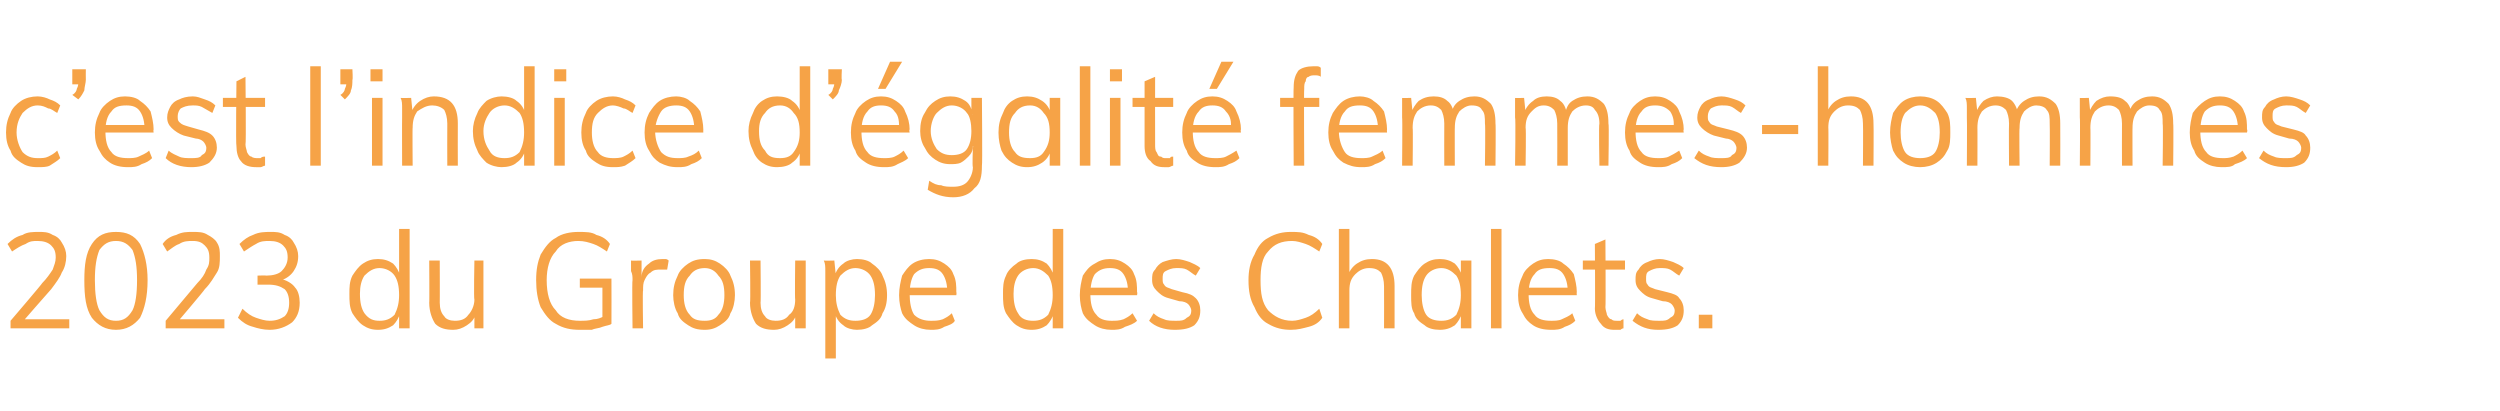
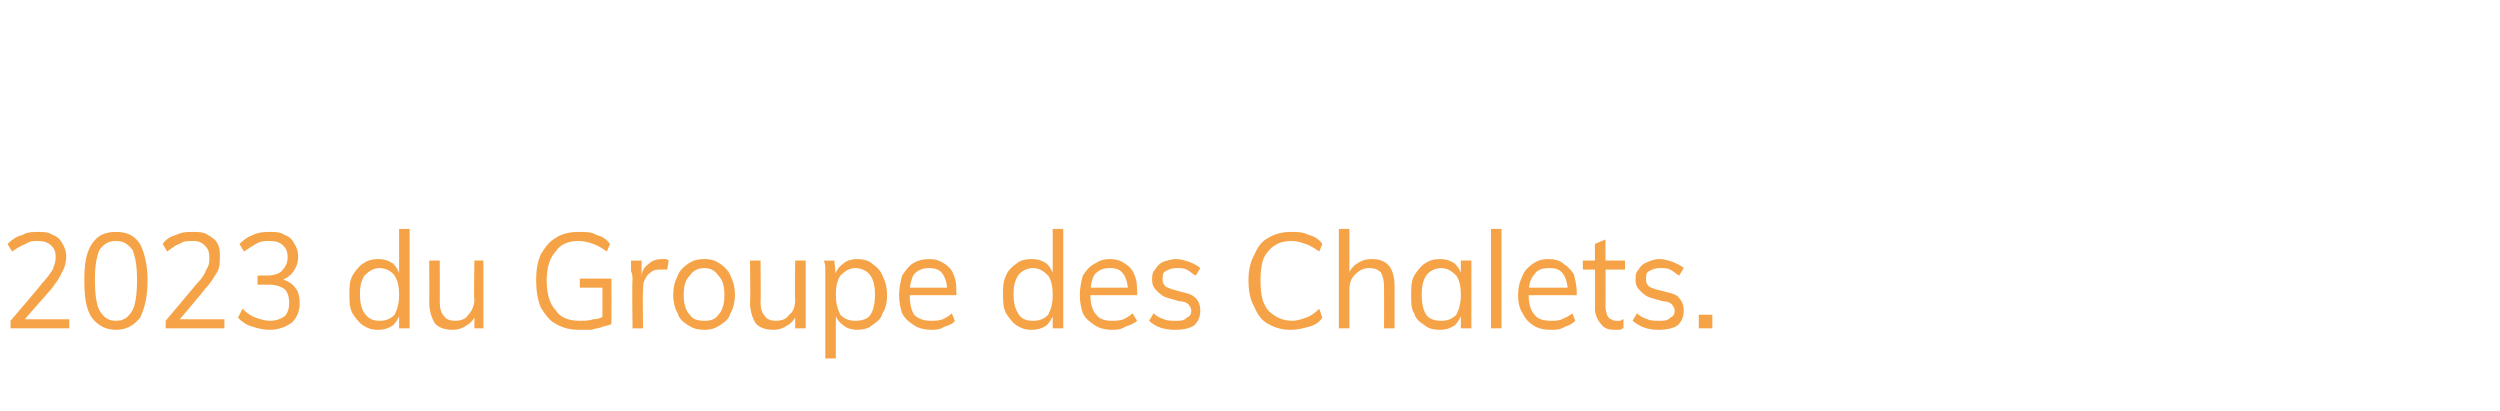
<svg xmlns="http://www.w3.org/2000/svg" version="1.1" width="166px" height="27.3px" viewBox="0 -2 166 27.3" style="top:-2px">
  <desc>c’est l’indice d’ galit femmes-hommes 2023 du Groupe des Chalets.</desc>
  <defs />
  <g id="Polygon87748">
    <path d="M 0.7 19.8 L 0.7 19.3 C 0.7 19.3 2.84 16.8 2.8 16.8 C 3.1 16.5 3.3 16.2 3.5 15.9 C 3.6 15.6 3.7 15.4 3.7 15.1 C 3.7 14.7 3.6 14.5 3.4 14.3 C 3.2 14.1 2.9 14 2.5 14 C 2.2 14 2 14 1.7 14.2 C 1.4 14.3 1.1 14.5 0.8 14.7 C 0.8 14.7 0.5 14.2 0.5 14.2 C 0.8 13.9 1.1 13.7 1.5 13.6 C 1.8 13.4 2.2 13.4 2.6 13.4 C 2.9 13.4 3.2 13.4 3.5 13.6 C 3.8 13.7 4 13.9 4.1 14.1 C 4.3 14.4 4.4 14.7 4.4 15 C 4.4 15.4 4.3 15.8 4.1 16.1 C 4 16.4 3.7 16.8 3.4 17.2 C 3.35 17.24 1.3 19.6 1.3 19.6 L 1.2 19.2 L 4.6 19.2 L 4.6 19.8 L 0.7 19.8 Z M 7.7 19.9 C 7 19.9 6.5 19.6 6.1 19.1 C 5.7 18.5 5.6 17.7 5.6 16.6 C 5.6 15.6 5.7 14.8 6.1 14.2 C 6.5 13.6 7 13.4 7.7 13.4 C 8.4 13.4 8.9 13.6 9.3 14.2 C 9.6 14.8 9.8 15.6 9.8 16.6 C 9.8 17.7 9.6 18.5 9.3 19.1 C 8.9 19.6 8.4 19.9 7.7 19.9 Z M 7.7 19.3 C 8.2 19.3 8.5 19.1 8.8 18.6 C 9 18.2 9.1 17.5 9.1 16.6 C 9.1 15.7 9 15.1 8.8 14.6 C 8.5 14.2 8.2 14 7.7 14 C 7.2 14 6.9 14.2 6.6 14.6 C 6.4 15.1 6.3 15.7 6.3 16.6 C 6.3 17.5 6.4 18.2 6.6 18.6 C 6.9 19.1 7.2 19.3 7.7 19.3 Z M 11 19.8 L 11 19.3 C 11 19.3 13.1 16.8 13.1 16.8 C 13.4 16.5 13.6 16.2 13.7 15.9 C 13.9 15.6 13.9 15.4 13.9 15.1 C 13.9 14.7 13.8 14.5 13.6 14.3 C 13.4 14.1 13.2 14 12.8 14 C 12.5 14 12.2 14 11.9 14.2 C 11.6 14.3 11.4 14.5 11.1 14.7 C 11.1 14.7 10.8 14.2 10.8 14.2 C 11 13.9 11.3 13.7 11.7 13.6 C 12.1 13.4 12.4 13.4 12.8 13.4 C 13.2 13.4 13.5 13.4 13.8 13.6 C 14 13.7 14.3 13.9 14.4 14.1 C 14.6 14.4 14.6 14.7 14.6 15 C 14.6 15.4 14.6 15.8 14.4 16.1 C 14.2 16.4 14 16.8 13.6 17.2 C 13.61 17.24 11.6 19.6 11.6 19.6 L 11.5 19.2 L 14.9 19.2 L 14.9 19.8 L 11 19.8 Z M 17.9 19.9 C 17.5 19.9 17.1 19.8 16.8 19.7 C 16.4 19.6 16.1 19.4 15.8 19.1 C 15.8 19.1 16.1 18.5 16.1 18.5 C 16.4 18.8 16.7 19 17 19.1 C 17.3 19.2 17.6 19.3 17.9 19.3 C 18.3 19.3 18.6 19.2 18.9 19 C 19.1 18.8 19.2 18.5 19.2 18.1 C 19.2 17.7 19.1 17.4 18.9 17.2 C 18.6 17 18.3 16.9 17.8 16.9 C 17.8 16.9 17.1 16.9 17.1 16.9 L 17.1 16.3 C 17.1 16.3 17.66 16.28 17.7 16.3 C 18.1 16.3 18.5 16.2 18.7 16 C 18.9 15.8 19.1 15.5 19.1 15.1 C 19.1 14.7 19 14.5 18.8 14.3 C 18.6 14.1 18.3 14 17.9 14 C 17.6 14 17.3 14 17 14.2 C 16.8 14.3 16.5 14.5 16.2 14.7 C 16.2 14.7 15.9 14.2 15.9 14.2 C 16.2 13.9 16.5 13.7 16.8 13.6 C 17.2 13.4 17.6 13.4 18 13.4 C 18.3 13.4 18.6 13.4 18.9 13.6 C 19.2 13.7 19.4 13.9 19.5 14.1 C 19.7 14.4 19.8 14.7 19.8 15 C 19.8 15.4 19.7 15.7 19.5 16 C 19.3 16.3 19 16.5 18.7 16.6 C 18.7 16.6 18.6 16.5 18.6 16.5 C 19 16.6 19.4 16.8 19.6 17.1 C 19.8 17.3 19.9 17.7 19.9 18.1 C 19.9 18.7 19.7 19.1 19.4 19.4 C 19 19.7 18.5 19.9 17.9 19.9 Z M 27.2 19.8 L 26.5 19.8 L 26.5 18.6 C 26.5 18.6 26.62 18.73 26.6 18.7 C 26.5 19.1 26.3 19.4 26.1 19.6 C 25.8 19.8 25.5 19.9 25.1 19.9 C 24.7 19.9 24.4 19.8 24.1 19.6 C 23.8 19.4 23.6 19.1 23.4 18.8 C 23.2 18.4 23.2 18 23.2 17.5 C 23.2 17.1 23.2 16.7 23.4 16.3 C 23.6 16 23.8 15.7 24.1 15.5 C 24.4 15.3 24.7 15.2 25.1 15.2 C 25.5 15.2 25.8 15.3 26.1 15.5 C 26.3 15.7 26.5 16 26.6 16.4 C 26.62 16.39 26.5 16.5 26.5 16.5 L 26.5 13.2 L 27.2 13.2 L 27.2 19.8 Z M 25.2 19.3 C 25.6 19.3 25.9 19.2 26.2 18.9 C 26.4 18.5 26.5 18.1 26.5 17.6 C 26.5 17 26.4 16.6 26.2 16.3 C 26 16 25.6 15.8 25.2 15.8 C 24.8 15.8 24.5 16 24.2 16.3 C 24 16.6 23.9 17 23.9 17.5 C 23.9 18.1 24 18.5 24.2 18.8 C 24.5 19.2 24.8 19.3 25.2 19.3 Z M 30.1 19.9 C 29.6 19.9 29.2 19.8 28.9 19.5 C 28.7 19.2 28.5 18.7 28.5 18.1 C 28.52 18.13 28.5 15.3 28.5 15.3 L 29.2 15.3 C 29.2 15.3 29.21 18.11 29.2 18.1 C 29.2 18.5 29.3 18.8 29.5 19 C 29.6 19.2 29.9 19.3 30.2 19.3 C 30.6 19.3 30.9 19.2 31.1 18.9 C 31.3 18.7 31.5 18.3 31.5 17.9 C 31.45 17.87 31.5 15.3 31.5 15.3 L 32.1 15.3 L 32.1 19.8 L 31.5 19.8 L 31.5 18.9 C 31.5 18.9 31.57 18.81 31.6 18.8 C 31.5 19.2 31.3 19.4 31 19.6 C 30.7 19.8 30.4 19.9 30.1 19.9 Z M 38.5 19.9 C 37.9 19.9 37.4 19.8 36.9 19.5 C 36.5 19.3 36.2 18.9 35.9 18.4 C 35.7 17.9 35.6 17.3 35.6 16.6 C 35.6 15.9 35.7 15.4 35.9 14.9 C 36.2 14.4 36.5 14 36.9 13.8 C 37.3 13.5 37.9 13.4 38.4 13.4 C 38.9 13.4 39.3 13.4 39.6 13.6 C 40 13.7 40.3 13.9 40.5 14.2 C 40.5 14.2 40.3 14.7 40.3 14.7 C 40 14.5 39.7 14.3 39.4 14.2 C 39.1 14.1 38.8 14 38.4 14 C 37.8 14 37.2 14.2 36.9 14.7 C 36.5 15.1 36.3 15.8 36.3 16.6 C 36.3 17.5 36.5 18.2 36.9 18.6 C 37.2 19.1 37.8 19.3 38.5 19.3 C 38.8 19.3 39.1 19.3 39.4 19.2 C 39.7 19.2 39.9 19.1 40.1 19 C 40.14 18.98 40 19.4 40 19.4 L 40 17.1 L 38.5 17.1 L 38.5 16.5 L 40.6 16.5 C 40.6 16.5 40.61 19.48 40.6 19.5 C 40.5 19.6 40.3 19.6 40 19.7 C 39.8 19.8 39.5 19.8 39.3 19.9 C 39 19.9 38.8 19.9 38.5 19.9 Z M 42 19.8 C 42 19.8 41.96 16.59 42 16.6 C 42 16.4 42 16.2 41.9 16 C 41.9 15.7 41.9 15.5 41.9 15.3 C 41.89 15.32 42.6 15.3 42.6 15.3 L 42.6 16.4 C 42.6 16.4 42.55 16.41 42.6 16.4 C 42.6 16 42.8 15.7 43.1 15.5 C 43.3 15.3 43.6 15.2 44 15.2 C 44 15.2 44.1 15.2 44.2 15.2 C 44.2 15.2 44.3 15.2 44.4 15.3 C 44.4 15.3 44.3 15.9 44.3 15.9 C 44.2 15.9 44.1 15.9 43.9 15.9 C 43.6 15.9 43.4 15.9 43.2 16.1 C 43 16.2 42.9 16.4 42.8 16.6 C 42.7 16.8 42.7 17 42.7 17.3 C 42.66 17.26 42.7 19.8 42.7 19.8 L 42 19.8 Z M 46.8 19.9 C 46.3 19.9 46 19.8 45.7 19.6 C 45.4 19.4 45.1 19.2 45 18.8 C 44.8 18.5 44.7 18 44.7 17.6 C 44.7 17.1 44.8 16.7 45 16.3 C 45.1 16 45.4 15.7 45.7 15.5 C 46 15.3 46.3 15.2 46.8 15.2 C 47.2 15.2 47.5 15.3 47.8 15.5 C 48.1 15.7 48.4 16 48.5 16.3 C 48.7 16.7 48.8 17.1 48.8 17.6 C 48.8 18 48.7 18.5 48.5 18.8 C 48.4 19.2 48.1 19.4 47.8 19.6 C 47.5 19.8 47.2 19.9 46.8 19.9 Z M 46.8 19.3 C 47.2 19.3 47.5 19.2 47.7 18.9 C 48 18.6 48.1 18.1 48.1 17.6 C 48.1 17 48 16.6 47.7 16.3 C 47.5 16 47.2 15.8 46.8 15.8 C 46.3 15.8 46 16 45.8 16.3 C 45.5 16.6 45.4 17 45.4 17.6 C 45.4 18.1 45.5 18.6 45.8 18.9 C 46 19.2 46.3 19.3 46.8 19.3 Z M 51.4 19.9 C 50.9 19.9 50.5 19.8 50.2 19.5 C 50 19.2 49.8 18.7 49.8 18.1 C 49.84 18.13 49.8 15.3 49.8 15.3 L 50.5 15.3 C 50.5 15.3 50.53 18.11 50.5 18.1 C 50.5 18.5 50.6 18.8 50.8 19 C 50.9 19.2 51.2 19.3 51.5 19.3 C 51.9 19.3 52.2 19.2 52.4 18.9 C 52.7 18.7 52.8 18.3 52.8 17.9 C 52.77 17.87 52.8 15.3 52.8 15.3 L 53.5 15.3 L 53.5 19.8 L 52.8 19.8 L 52.8 18.9 C 52.8 18.9 52.89 18.81 52.9 18.8 C 52.8 19.2 52.6 19.4 52.3 19.6 C 52 19.8 51.7 19.9 51.4 19.9 Z M 54.8 21.8 C 54.8 21.8 54.8 16.59 54.8 16.6 C 54.8 16.4 54.8 16.2 54.8 16 C 54.8 15.7 54.8 15.5 54.7 15.3 C 54.73 15.32 55.4 15.3 55.4 15.3 L 55.5 16.3 C 55.5 16.3 55.39 16.39 55.4 16.4 C 55.5 16 55.7 15.7 56 15.5 C 56.2 15.3 56.6 15.2 56.9 15.2 C 57.3 15.2 57.7 15.3 57.9 15.5 C 58.2 15.7 58.5 16 58.6 16.3 C 58.8 16.7 58.9 17.1 58.9 17.6 C 58.9 18.1 58.8 18.5 58.6 18.8 C 58.5 19.2 58.2 19.4 57.9 19.6 C 57.7 19.8 57.3 19.9 56.9 19.9 C 56.6 19.9 56.2 19.8 56 19.6 C 55.7 19.4 55.5 19.1 55.4 18.7 C 55.39 18.73 55.5 18.6 55.5 18.6 L 55.5 21.8 L 54.8 21.8 Z M 56.8 19.3 C 57.2 19.3 57.6 19.2 57.8 18.9 C 58 18.6 58.1 18.1 58.1 17.6 C 58.1 17 58 16.6 57.8 16.3 C 57.6 16 57.2 15.8 56.8 15.8 C 56.4 15.8 56.1 16 55.8 16.3 C 55.6 16.6 55.5 17 55.5 17.6 C 55.5 18.1 55.6 18.5 55.8 18.9 C 56.1 19.2 56.4 19.3 56.8 19.3 Z M 63.4 19.3 C 63.3 19.5 63 19.6 62.7 19.7 C 62.4 19.9 62.1 19.9 61.8 19.9 C 61.4 19.9 61 19.8 60.7 19.6 C 60.4 19.4 60.1 19.2 59.9 18.8 C 59.8 18.5 59.7 18.1 59.7 17.6 C 59.7 17.1 59.8 16.7 59.9 16.3 C 60.1 16 60.3 15.7 60.6 15.5 C 60.9 15.3 61.3 15.2 61.7 15.2 C 62.1 15.2 62.4 15.3 62.7 15.5 C 63 15.7 63.2 15.9 63.3 16.2 C 63.5 16.6 63.5 17 63.5 17.4 C 63.53 17.42 63.5 17.6 63.5 17.6 L 60.3 17.6 L 60.3 17.1 L 63.1 17.1 C 63.1 17.1 62.91 17.41 62.9 17.4 C 62.9 16.9 62.8 16.5 62.6 16.2 C 62.4 15.9 62.1 15.8 61.7 15.8 C 61.3 15.8 61 15.9 60.7 16.2 C 60.5 16.5 60.4 17 60.4 17.5 C 60.4 18.1 60.5 18.6 60.7 18.9 C 61 19.2 61.4 19.3 61.8 19.3 C 62.1 19.3 62.3 19.3 62.6 19.2 C 62.8 19.1 63 19 63.2 18.8 C 63.2 18.8 63.4 19.3 63.4 19.3 Z M 70.6 19.8 L 69.9 19.8 L 69.9 18.6 C 69.9 18.6 70.01 18.73 70 18.7 C 69.9 19.1 69.7 19.4 69.5 19.6 C 69.2 19.8 68.9 19.9 68.5 19.9 C 68.1 19.9 67.8 19.8 67.5 19.6 C 67.2 19.4 67 19.1 66.8 18.8 C 66.6 18.4 66.6 18 66.6 17.5 C 66.6 17.1 66.6 16.7 66.8 16.3 C 66.9 16 67.2 15.7 67.5 15.5 C 67.7 15.3 68.1 15.2 68.5 15.2 C 68.9 15.2 69.2 15.3 69.5 15.5 C 69.7 15.7 69.9 16 70 16.4 C 70.01 16.39 69.9 16.5 69.9 16.5 L 69.9 13.2 L 70.6 13.2 L 70.6 19.8 Z M 68.6 19.3 C 69 19.3 69.3 19.2 69.6 18.9 C 69.8 18.5 69.9 18.1 69.9 17.6 C 69.9 17 69.8 16.6 69.6 16.3 C 69.3 16 69 15.8 68.6 15.8 C 68.2 15.8 67.8 16 67.6 16.3 C 67.4 16.6 67.3 17 67.3 17.5 C 67.3 18.1 67.4 18.5 67.6 18.8 C 67.8 19.2 68.2 19.3 68.6 19.3 Z M 75.5 19.3 C 75.3 19.5 75 19.6 74.7 19.7 C 74.4 19.9 74.1 19.9 73.8 19.9 C 73.4 19.9 73 19.8 72.7 19.6 C 72.4 19.4 72.1 19.2 71.9 18.8 C 71.8 18.5 71.7 18.1 71.7 17.6 C 71.7 17.1 71.8 16.7 71.9 16.3 C 72.1 16 72.3 15.7 72.7 15.5 C 73 15.3 73.3 15.2 73.7 15.2 C 74.1 15.2 74.4 15.3 74.7 15.5 C 75 15.7 75.2 15.9 75.3 16.2 C 75.5 16.6 75.5 17 75.5 17.4 C 75.54 17.42 75.5 17.6 75.5 17.6 L 72.3 17.6 L 72.3 17.1 L 75.1 17.1 C 75.1 17.1 74.92 17.41 74.9 17.4 C 74.9 16.9 74.8 16.5 74.6 16.2 C 74.4 15.9 74.1 15.8 73.7 15.8 C 73.3 15.8 73 15.9 72.7 16.2 C 72.5 16.5 72.4 17 72.4 17.5 C 72.4 18.1 72.5 18.6 72.8 18.9 C 73 19.2 73.4 19.3 73.8 19.3 C 74.1 19.3 74.3 19.3 74.6 19.2 C 74.8 19.1 75 19 75.2 18.8 C 75.2 18.8 75.5 19.3 75.5 19.3 Z M 78 19.9 C 77.3 19.9 76.7 19.7 76.3 19.3 C 76.3 19.3 76.6 18.8 76.6 18.8 C 76.8 19 77 19.1 77.3 19.2 C 77.5 19.3 77.8 19.3 78.1 19.3 C 78.4 19.3 78.6 19.3 78.8 19.1 C 79 19 79.1 18.9 79.1 18.6 C 79.1 18.5 79 18.3 78.9 18.2 C 78.8 18.1 78.6 18 78.3 18 C 78.3 18 77.6 17.8 77.6 17.8 C 77.2 17.7 77 17.5 76.8 17.3 C 76.6 17.1 76.5 16.9 76.5 16.6 C 76.5 16.3 76.5 16.1 76.7 15.9 C 76.8 15.7 77 15.5 77.2 15.4 C 77.5 15.3 77.8 15.2 78.1 15.2 C 78.4 15.2 78.7 15.3 79 15.4 C 79.2 15.5 79.5 15.6 79.7 15.8 C 79.7 15.8 79.4 16.3 79.4 16.3 C 79.2 16.2 79 16 78.8 15.9 C 78.6 15.8 78.4 15.8 78.1 15.8 C 77.8 15.8 77.6 15.9 77.4 16 C 77.2 16.1 77.2 16.3 77.2 16.5 C 77.2 16.7 77.2 16.8 77.3 16.9 C 77.4 17.1 77.6 17.1 77.8 17.2 C 77.8 17.2 78.5 17.4 78.5 17.4 C 79 17.5 79.2 17.6 79.4 17.8 C 79.6 18 79.7 18.3 79.7 18.6 C 79.7 19 79.6 19.3 79.3 19.6 C 79 19.8 78.6 19.9 78 19.9 Z M 85.7 19.9 C 85.2 19.9 84.7 19.8 84.2 19.5 C 83.8 19.3 83.5 18.9 83.3 18.4 C 83 17.9 82.9 17.3 82.9 16.6 C 82.9 16 83 15.4 83.3 14.9 C 83.5 14.4 83.8 14 84.2 13.8 C 84.7 13.5 85.2 13.4 85.7 13.4 C 86.2 13.4 86.5 13.4 86.9 13.6 C 87.3 13.7 87.6 13.9 87.8 14.2 C 87.8 14.2 87.6 14.7 87.6 14.7 C 87.3 14.5 87 14.3 86.7 14.2 C 86.4 14.1 86.1 14 85.8 14 C 85.1 14 84.6 14.2 84.2 14.7 C 83.8 15.1 83.7 15.8 83.7 16.6 C 83.7 17.5 83.8 18.1 84.2 18.6 C 84.6 19 85.1 19.3 85.8 19.3 C 86.1 19.3 86.4 19.2 86.7 19.1 C 87 19 87.3 18.8 87.6 18.5 C 87.6 18.5 87.8 19.1 87.8 19.1 C 87.6 19.4 87.3 19.6 86.9 19.7 C 86.5 19.8 86.2 19.9 85.7 19.9 Z M 88.9 19.8 L 88.9 13.2 L 89.6 13.2 L 89.6 16.2 C 89.6 16.2 89.49 16.33 89.5 16.3 C 89.6 16 89.8 15.7 90.1 15.5 C 90.4 15.3 90.7 15.2 91.1 15.2 C 92.1 15.2 92.6 15.8 92.6 17 C 92.6 17 92.6 19.8 92.6 19.8 L 91.9 19.8 C 91.9 19.8 91.91 17.04 91.9 17 C 91.9 16.6 91.8 16.3 91.7 16.1 C 91.5 15.9 91.3 15.8 90.9 15.8 C 90.5 15.8 90.2 16 90 16.2 C 89.7 16.5 89.6 16.8 89.6 17.3 C 89.6 17.25 89.6 19.8 89.6 19.8 L 88.9 19.8 Z M 95.6 19.9 C 95.2 19.9 94.8 19.8 94.6 19.6 C 94.3 19.4 94 19.2 93.9 18.8 C 93.7 18.5 93.7 18.1 93.7 17.6 C 93.7 17.1 93.7 16.7 93.9 16.3 C 94.1 16 94.3 15.7 94.6 15.5 C 94.9 15.3 95.2 15.2 95.6 15.2 C 96 15.2 96.3 15.3 96.6 15.5 C 96.8 15.7 97 16 97.1 16.4 C 97.12 16.39 97 16.5 97 16.5 L 97 15.3 L 97.7 15.3 L 97.7 19.8 L 97 19.8 L 97 18.7 C 97 18.7 97.12 18.73 97.1 18.7 C 97 19.1 96.8 19.4 96.6 19.6 C 96.3 19.8 96 19.9 95.6 19.9 Z M 95.7 19.3 C 96.1 19.3 96.4 19.2 96.7 18.9 C 96.9 18.5 97 18.1 97 17.6 C 97 17 96.9 16.6 96.7 16.3 C 96.4 16 96.1 15.8 95.7 15.8 C 95.3 15.8 94.9 16 94.7 16.3 C 94.5 16.6 94.4 17 94.4 17.6 C 94.4 18.1 94.5 18.6 94.7 18.9 C 94.9 19.2 95.3 19.3 95.7 19.3 Z M 99 19.8 L 99 13.2 L 99.7 13.2 L 99.7 19.8 L 99 19.8 Z M 104.6 19.3 C 104.4 19.5 104.2 19.6 103.9 19.7 C 103.6 19.9 103.3 19.9 103 19.9 C 102.5 19.9 102.1 19.8 101.8 19.6 C 101.5 19.4 101.3 19.2 101.1 18.8 C 100.9 18.5 100.8 18.1 100.8 17.6 C 100.8 17.1 100.9 16.7 101.1 16.3 C 101.2 16 101.5 15.7 101.8 15.5 C 102.1 15.3 102.4 15.2 102.8 15.2 C 103.2 15.2 103.6 15.3 103.8 15.5 C 104.1 15.7 104.3 15.9 104.5 16.2 C 104.6 16.6 104.7 17 104.7 17.4 C 104.68 17.42 104.7 17.6 104.7 17.6 L 101.4 17.6 L 101.4 17.1 L 104.3 17.1 C 104.3 17.1 104.06 17.41 104.1 17.4 C 104.1 16.9 104 16.5 103.8 16.2 C 103.6 15.9 103.3 15.8 102.9 15.8 C 102.4 15.8 102.1 15.9 101.9 16.2 C 101.6 16.5 101.5 17 101.5 17.5 C 101.5 18.1 101.6 18.6 101.9 18.9 C 102.1 19.2 102.5 19.3 103 19.3 C 103.2 19.3 103.5 19.3 103.7 19.2 C 103.9 19.1 104.2 19 104.4 18.8 C 104.4 18.8 104.6 19.3 104.6 19.3 Z M 105.1 15.9 L 105.1 15.3 L 107.9 15.3 L 107.9 15.9 L 105.1 15.9 Z M 107.8 19.2 C 107.8 19.2 107.8 19.8 107.8 19.8 C 107.7 19.8 107.6 19.9 107.6 19.9 C 107.5 19.9 107.4 19.9 107.2 19.9 C 106.8 19.9 106.5 19.8 106.3 19.5 C 106.1 19.3 105.9 18.9 105.9 18.5 C 105.93 18.47 105.9 14.2 105.9 14.2 L 106.6 13.9 C 106.6 13.9 106.63 18.37 106.6 18.4 C 106.6 18.6 106.7 18.8 106.7 18.9 C 106.8 19.1 106.9 19.2 107 19.2 C 107.1 19.3 107.2 19.3 107.4 19.3 C 107.5 19.3 107.5 19.3 107.6 19.3 C 107.7 19.2 107.8 19.2 107.8 19.2 Z M 110.1 19.9 C 109.4 19.9 108.9 19.7 108.4 19.3 C 108.4 19.3 108.7 18.8 108.7 18.8 C 108.9 19 109.1 19.1 109.4 19.2 C 109.6 19.3 109.9 19.3 110.2 19.3 C 110.5 19.3 110.7 19.3 110.9 19.1 C 111.1 19 111.2 18.9 111.2 18.6 C 111.2 18.5 111.1 18.3 111 18.2 C 110.9 18.1 110.7 18 110.4 18 C 110.4 18 109.7 17.8 109.7 17.8 C 109.3 17.7 109.1 17.5 108.9 17.3 C 108.7 17.1 108.6 16.9 108.6 16.6 C 108.6 16.3 108.6 16.1 108.8 15.9 C 108.9 15.7 109.1 15.5 109.4 15.4 C 109.6 15.3 109.9 15.2 110.2 15.2 C 110.5 15.2 110.8 15.3 111.1 15.4 C 111.3 15.5 111.6 15.6 111.8 15.8 C 111.8 15.8 111.5 16.3 111.5 16.3 C 111.3 16.2 111.1 16 110.9 15.9 C 110.7 15.8 110.5 15.8 110.2 15.8 C 109.9 15.8 109.7 15.9 109.5 16 C 109.3 16.1 109.3 16.3 109.3 16.5 C 109.3 16.7 109.3 16.8 109.4 16.9 C 109.5 17.1 109.7 17.1 109.9 17.2 C 109.9 17.2 110.7 17.4 110.7 17.4 C 111.1 17.5 111.4 17.6 111.5 17.8 C 111.7 18 111.8 18.3 111.8 18.6 C 111.8 19 111.7 19.3 111.4 19.6 C 111.1 19.8 110.7 19.9 110.1 19.9 Z M 112.8 18.9 L 113.7 18.9 L 113.7 19.8 L 112.8 19.8 L 112.8 18.9 Z " stroke="none" fill="#f6a347" />
  </g>
  <g id="Polygon87747">
-     <path d="M 2.5 9.1 C 2 9.1 1.7 9 1.4 8.8 C 1.1 8.6 0.8 8.4 0.7 8 C 0.5 7.7 0.4 7.3 0.4 6.8 C 0.4 6.3 0.5 5.9 0.7 5.5 C 0.8 5.2 1.1 4.9 1.4 4.7 C 1.7 4.5 2.1 4.4 2.5 4.4 C 2.8 4.4 3.1 4.5 3.3 4.6 C 3.6 4.7 3.8 4.8 4 5 C 4 5 3.8 5.5 3.8 5.5 C 3.6 5.4 3.4 5.2 3.2 5.2 C 3 5.1 2.8 5 2.5 5 C 2.1 5 1.8 5.2 1.5 5.5 C 1.3 5.8 1.1 6.2 1.1 6.8 C 1.1 7.3 1.3 7.8 1.5 8.1 C 1.8 8.4 2.1 8.5 2.5 8.5 C 2.8 8.5 3 8.5 3.2 8.4 C 3.4 8.3 3.6 8.2 3.8 8 C 3.8 8 4 8.5 4 8.5 C 3.8 8.7 3.6 8.8 3.3 9 C 3.1 9.1 2.8 9.1 2.5 9.1 Z M 5.2 4.6 C 5.2 4.6 4.8 4.3 4.8 4.3 C 5 4.2 5.1 4 5.1 3.9 C 5.2 3.7 5.2 3.6 5.2 3.4 C 5.22 3.42 5.4 3.6 5.4 3.6 L 4.8 3.6 L 4.8 2.6 L 5.7 2.6 C 5.7 2.6 5.69 3.29 5.7 3.3 C 5.7 3.5 5.6 3.8 5.6 4 C 5.5 4.2 5.4 4.4 5.2 4.6 Z M 10.1 8.5 C 9.9 8.7 9.7 8.8 9.4 8.9 C 9.1 9.1 8.8 9.1 8.5 9.1 C 8 9.1 7.6 9 7.3 8.8 C 7 8.6 6.8 8.4 6.6 8 C 6.4 7.7 6.3 7.3 6.3 6.8 C 6.3 6.3 6.4 5.9 6.6 5.5 C 6.7 5.2 7 4.9 7.3 4.7 C 7.6 4.5 7.9 4.4 8.3 4.4 C 8.7 4.4 9.1 4.5 9.3 4.7 C 9.6 4.9 9.8 5.1 10 5.4 C 10.1 5.8 10.2 6.2 10.2 6.6 C 10.17 6.62 10.2 6.8 10.2 6.8 L 6.9 6.8 L 6.9 6.3 L 9.8 6.3 C 9.8 6.3 9.56 6.61 9.6 6.6 C 9.6 6.1 9.5 5.7 9.3 5.4 C 9.1 5.1 8.8 5 8.4 5 C 7.9 5 7.6 5.1 7.4 5.4 C 7.1 5.7 7 6.2 7 6.7 C 7 7.3 7.1 7.8 7.4 8.1 C 7.6 8.4 8 8.5 8.5 8.5 C 8.7 8.5 9 8.5 9.2 8.4 C 9.4 8.3 9.7 8.2 9.9 8 C 9.9 8 10.1 8.5 10.1 8.5 Z M 12.7 9.1 C 12 9.1 11.4 8.9 11 8.5 C 11 8.5 11.2 8 11.2 8 C 11.4 8.2 11.7 8.3 11.9 8.4 C 12.1 8.5 12.4 8.5 12.7 8.5 C 13 8.5 13.3 8.5 13.4 8.3 C 13.6 8.2 13.7 8.1 13.7 7.8 C 13.7 7.7 13.6 7.5 13.5 7.4 C 13.4 7.3 13.2 7.2 13 7.2 C 13 7.2 12.2 7 12.2 7 C 11.9 6.9 11.6 6.7 11.4 6.5 C 11.2 6.3 11.1 6.1 11.1 5.8 C 11.1 5.5 11.2 5.3 11.3 5.1 C 11.4 4.9 11.6 4.7 11.9 4.6 C 12.1 4.5 12.4 4.4 12.8 4.4 C 13.1 4.4 13.3 4.5 13.6 4.6 C 13.9 4.7 14.1 4.8 14.3 5 C 14.3 5 14.1 5.5 14.1 5.5 C 13.9 5.4 13.6 5.2 13.4 5.1 C 13.2 5 13 5 12.8 5 C 12.4 5 12.2 5.1 12 5.2 C 11.9 5.3 11.8 5.5 11.8 5.7 C 11.8 5.9 11.8 6 11.9 6.1 C 12.1 6.3 12.2 6.3 12.5 6.4 C 12.5 6.4 13.2 6.6 13.2 6.6 C 13.6 6.7 13.9 6.8 14.1 7 C 14.3 7.2 14.4 7.5 14.4 7.8 C 14.4 8.2 14.2 8.5 13.9 8.8 C 13.6 9 13.2 9.1 12.7 9.1 Z M 14.8 5.1 L 14.8 4.5 L 17.6 4.5 L 17.6 5.1 L 14.8 5.1 Z M 17.6 8.4 C 17.6 8.4 17.6 9 17.6 9 C 17.5 9 17.4 9.1 17.3 9.1 C 17.2 9.1 17.1 9.1 17 9.1 C 16.6 9.1 16.2 9 16 8.7 C 15.8 8.5 15.7 8.1 15.7 7.7 C 15.65 7.67 15.7 3.4 15.7 3.4 L 16.3 3.1 C 16.3 3.1 16.35 7.57 16.3 7.6 C 16.3 7.8 16.4 8 16.4 8.1 C 16.5 8.3 16.6 8.4 16.7 8.4 C 16.8 8.5 17 8.5 17.1 8.5 C 17.2 8.5 17.3 8.5 17.3 8.5 C 17.4 8.4 17.5 8.4 17.6 8.4 Z M 20.6 9 L 20.6 2.4 L 21.3 2.4 L 21.3 9 L 20.6 9 Z M 22.9 4.6 C 22.9 4.6 22.6 4.3 22.6 4.3 C 22.8 4.2 22.9 4 22.9 3.9 C 23 3.7 23 3.6 23 3.4 C 22.98 3.42 23.2 3.6 23.2 3.6 L 22.6 3.6 L 22.6 2.6 L 23.4 2.6 C 23.4 2.6 23.44 3.29 23.4 3.3 C 23.4 3.5 23.4 3.8 23.3 4 C 23.3 4.2 23.1 4.4 22.9 4.6 Z M 24.7 9 L 24.7 4.5 L 25.4 4.5 L 25.4 9 L 24.7 9 Z M 24.6 2.6 L 25.4 2.6 L 25.4 3.4 L 24.6 3.4 L 24.6 2.6 Z M 26.7 9 C 26.7 9 26.69 5.79 26.7 5.8 C 26.7 5.6 26.7 5.4 26.7 5.2 C 26.7 4.9 26.7 4.7 26.6 4.5 C 26.62 4.52 27.3 4.5 27.3 4.5 L 27.4 5.5 C 27.4 5.5 27.27 5.53 27.3 5.5 C 27.4 5.2 27.6 4.9 27.9 4.7 C 28.2 4.5 28.5 4.4 28.8 4.4 C 29.9 4.4 30.4 5 30.4 6.2 C 30.39 6.2 30.4 9 30.4 9 L 29.7 9 C 29.7 9 29.69 6.24 29.7 6.2 C 29.7 5.8 29.6 5.5 29.5 5.3 C 29.3 5.1 29 5 28.7 5 C 28.3 5 28 5.2 27.7 5.4 C 27.5 5.7 27.4 6 27.4 6.5 C 27.38 6.45 27.4 9 27.4 9 L 26.7 9 Z M 35.5 9 L 34.8 9 L 34.8 7.8 C 34.8 7.8 34.9 7.93 34.9 7.9 C 34.8 8.3 34.6 8.6 34.3 8.8 C 34.1 9 33.7 9.1 33.3 9.1 C 33 9.1 32.6 9 32.3 8.8 C 32.1 8.6 31.8 8.3 31.7 8 C 31.5 7.6 31.4 7.2 31.4 6.7 C 31.4 6.3 31.5 5.9 31.7 5.5 C 31.8 5.2 32.1 4.9 32.3 4.7 C 32.6 4.5 33 4.4 33.3 4.4 C 33.7 4.4 34.1 4.5 34.3 4.7 C 34.6 4.9 34.8 5.2 34.9 5.6 C 34.9 5.59 34.8 5.7 34.8 5.7 L 34.8 2.4 L 35.5 2.4 L 35.5 9 Z M 33.5 8.5 C 33.9 8.5 34.2 8.4 34.5 8.1 C 34.7 7.7 34.8 7.3 34.8 6.8 C 34.8 6.2 34.7 5.8 34.5 5.5 C 34.2 5.2 33.9 5 33.5 5 C 33.1 5 32.7 5.2 32.5 5.5 C 32.3 5.8 32.1 6.2 32.1 6.7 C 32.1 7.3 32.3 7.7 32.5 8 C 32.7 8.4 33.1 8.5 33.5 8.5 Z M 36.8 9 L 36.8 4.5 L 37.5 4.5 L 37.5 9 L 36.8 9 Z M 36.8 2.6 L 37.6 2.6 L 37.6 3.4 L 36.8 3.4 L 36.8 2.6 Z M 40.7 9.1 C 40.2 9.1 39.9 9 39.6 8.8 C 39.3 8.6 39 8.4 38.9 8 C 38.7 7.7 38.6 7.3 38.6 6.8 C 38.6 6.3 38.7 5.9 38.9 5.5 C 39 5.2 39.3 4.9 39.6 4.7 C 39.9 4.5 40.3 4.4 40.7 4.4 C 41 4.4 41.3 4.5 41.5 4.6 C 41.8 4.7 42 4.8 42.2 5 C 42.2 5 42 5.5 42 5.5 C 41.8 5.4 41.6 5.2 41.4 5.2 C 41.2 5.1 40.9 5 40.7 5 C 40.3 5 40 5.2 39.7 5.5 C 39.4 5.8 39.3 6.2 39.3 6.8 C 39.3 7.3 39.4 7.8 39.7 8.1 C 39.9 8.4 40.3 8.5 40.7 8.5 C 40.9 8.5 41.2 8.5 41.4 8.4 C 41.6 8.3 41.8 8.2 42 8 C 42 8 42.2 8.5 42.2 8.5 C 42 8.7 41.8 8.8 41.5 9 C 41.2 9.1 41 9.1 40.7 9.1 Z M 46.6 8.5 C 46.4 8.7 46.2 8.8 45.9 8.9 C 45.6 9.1 45.3 9.1 45 9.1 C 44.5 9.1 44.2 9 43.8 8.8 C 43.5 8.6 43.3 8.4 43.1 8 C 42.9 7.7 42.8 7.3 42.8 6.8 C 42.8 6.3 42.9 5.9 43.1 5.5 C 43.3 5.2 43.5 4.9 43.8 4.7 C 44.1 4.5 44.5 4.4 44.9 4.4 C 45.2 4.4 45.6 4.5 45.8 4.7 C 46.1 4.9 46.3 5.1 46.5 5.4 C 46.6 5.8 46.7 6.2 46.7 6.6 C 46.69 6.62 46.7 6.8 46.7 6.8 L 43.4 6.8 L 43.4 6.3 L 46.3 6.3 C 46.3 6.3 46.07 6.61 46.1 6.6 C 46.1 6.1 46 5.7 45.8 5.4 C 45.6 5.1 45.3 5 44.9 5 C 44.5 5 44.1 5.1 43.9 5.4 C 43.7 5.7 43.5 6.2 43.5 6.7 C 43.5 7.3 43.7 7.8 43.9 8.1 C 44.2 8.4 44.5 8.5 45 8.5 C 45.2 8.5 45.5 8.5 45.7 8.4 C 46 8.3 46.2 8.2 46.4 8 C 46.4 8 46.6 8.5 46.6 8.5 Z M 53.8 9 L 53.1 9 L 53.1 7.8 C 53.1 7.8 53.18 7.93 53.2 7.9 C 53.1 8.3 52.9 8.6 52.6 8.8 C 52.4 9 52 9.1 51.6 9.1 C 51.2 9.1 50.9 9 50.6 8.8 C 50.3 8.6 50.1 8.3 50 8 C 49.8 7.6 49.7 7.2 49.7 6.7 C 49.7 6.3 49.8 5.9 50 5.5 C 50.1 5.2 50.3 4.9 50.6 4.7 C 50.9 4.5 51.2 4.4 51.6 4.4 C 52 4.4 52.4 4.5 52.6 4.7 C 52.9 4.9 53.1 5.2 53.2 5.6 C 53.18 5.59 53.1 5.7 53.1 5.7 L 53.1 2.4 L 53.8 2.4 L 53.8 9 Z M 51.8 8.5 C 52.2 8.5 52.5 8.4 52.7 8.1 C 53 7.7 53.1 7.3 53.1 6.8 C 53.1 6.2 53 5.8 52.7 5.5 C 52.5 5.2 52.2 5 51.8 5 C 51.3 5 51 5.2 50.8 5.5 C 50.5 5.8 50.4 6.2 50.4 6.7 C 50.4 7.3 50.5 7.7 50.8 8 C 51 8.4 51.3 8.5 51.8 8.5 Z M 55.3 4.6 C 55.3 4.6 55 4.3 55 4.3 C 55.2 4.2 55.3 4 55.3 3.9 C 55.4 3.7 55.4 3.6 55.4 3.4 C 55.4 3.42 55.6 3.6 55.6 3.6 L 55 3.6 L 55 2.6 L 55.9 2.6 C 55.9 2.6 55.86 3.29 55.9 3.3 C 55.9 3.5 55.8 3.8 55.7 4 C 55.7 4.2 55.5 4.4 55.3 4.6 Z M 60.3 8.5 C 60.1 8.7 59.8 8.8 59.6 8.9 C 59.3 9.1 59 9.1 58.7 9.1 C 58.2 9.1 57.8 9 57.5 8.8 C 57.2 8.6 56.9 8.4 56.8 8 C 56.6 7.7 56.5 7.3 56.5 6.8 C 56.5 6.3 56.6 5.9 56.8 5.5 C 56.9 5.2 57.2 4.9 57.5 4.7 C 57.8 4.5 58.1 4.4 58.5 4.4 C 58.9 4.4 59.2 4.5 59.5 4.7 C 59.8 4.9 60 5.1 60.1 5.4 C 60.3 5.8 60.4 6.2 60.4 6.6 C 60.35 6.62 60.4 6.8 60.4 6.8 L 57.1 6.8 L 57.1 6.3 L 60 6.3 C 60 6.3 59.74 6.61 59.7 6.6 C 59.7 6.1 59.7 5.7 59.4 5.4 C 59.2 5.1 58.9 5 58.5 5 C 58.1 5 57.8 5.1 57.6 5.4 C 57.3 5.7 57.2 6.2 57.2 6.7 C 57.2 7.3 57.3 7.8 57.6 8.1 C 57.8 8.4 58.2 8.5 58.7 8.5 C 58.9 8.5 59.2 8.5 59.4 8.4 C 59.6 8.3 59.8 8.2 60 8 C 60 8 60.3 8.5 60.3 8.5 Z M 58.8 3.9 L 58.3 3.9 L 59.1 2.1 L 59.9 2.1 L 58.8 3.9 Z M 63.3 11.1 C 62.6 11.1 62.1 10.9 61.6 10.6 C 61.6 10.6 61.7 10 61.7 10 C 62 10.2 62.2 10.3 62.5 10.3 C 62.7 10.4 63 10.4 63.3 10.4 C 63.7 10.4 64 10.3 64.2 10.1 C 64.4 9.9 64.6 9.5 64.6 9.1 C 64.55 9.07 64.6 7.8 64.6 7.8 C 64.6 7.8 64.65 7.73 64.6 7.7 C 64.6 8 64.5 8.2 64.3 8.4 C 64.2 8.5 64 8.7 63.8 8.8 C 63.6 8.9 63.3 8.9 63.1 8.9 C 62.7 8.9 62.4 8.8 62.1 8.6 C 61.8 8.4 61.6 8.2 61.4 7.8 C 61.2 7.5 61.1 7.1 61.1 6.7 C 61.1 6.2 61.2 5.8 61.4 5.5 C 61.6 5.1 61.8 4.9 62.1 4.7 C 62.4 4.5 62.7 4.4 63.1 4.4 C 63.5 4.4 63.8 4.5 64.1 4.7 C 64.4 4.9 64.5 5.2 64.6 5.6 C 64.65 5.59 64.5 5.5 64.5 5.5 L 64.5 4.5 L 65.2 4.5 C 65.2 4.5 65.24 9.01 65.2 9 C 65.2 9.7 65.1 10.2 64.7 10.5 C 64.4 10.9 63.9 11.1 63.3 11.1 Z M 63.2 8.3 C 63.6 8.3 64 8.2 64.2 7.9 C 64.4 7.6 64.5 7.2 64.5 6.7 C 64.5 6.2 64.4 5.7 64.2 5.5 C 64 5.2 63.6 5 63.2 5 C 62.8 5 62.5 5.2 62.2 5.5 C 62 5.7 61.8 6.2 61.8 6.7 C 61.8 7.2 62 7.6 62.2 7.9 C 62.5 8.2 62.8 8.3 63.2 8.3 Z M 68.2 9.1 C 67.8 9.1 67.5 9 67.2 8.8 C 66.9 8.6 66.7 8.4 66.5 8 C 66.4 7.7 66.3 7.3 66.3 6.8 C 66.3 6.3 66.4 5.9 66.6 5.5 C 66.7 5.2 66.9 4.9 67.2 4.7 C 67.5 4.5 67.8 4.4 68.2 4.4 C 68.6 4.4 68.9 4.5 69.2 4.7 C 69.5 4.9 69.7 5.2 69.8 5.6 C 69.77 5.59 69.7 5.7 69.7 5.7 L 69.7 4.5 L 70.4 4.5 L 70.4 9 L 69.7 9 L 69.7 7.9 C 69.7 7.9 69.77 7.93 69.8 7.9 C 69.7 8.3 69.5 8.6 69.2 8.8 C 68.9 9 68.6 9.1 68.2 9.1 Z M 68.4 8.5 C 68.8 8.5 69.1 8.4 69.3 8.1 C 69.6 7.7 69.7 7.3 69.7 6.8 C 69.7 6.2 69.6 5.8 69.3 5.5 C 69.1 5.2 68.8 5 68.4 5 C 67.9 5 67.6 5.2 67.4 5.5 C 67.1 5.8 67 6.2 67 6.8 C 67 7.3 67.1 7.8 67.4 8.1 C 67.6 8.4 67.9 8.5 68.4 8.5 Z M 71.7 9 L 71.7 2.4 L 72.4 2.4 L 72.4 9 L 71.7 9 Z M 73.7 9 L 73.7 4.5 L 74.4 4.5 L 74.4 9 L 73.7 9 Z M 73.7 2.6 L 74.5 2.6 L 74.5 3.4 L 73.7 3.4 L 73.7 2.6 Z M 75.2 5.1 L 75.2 4.5 L 77.9 4.5 L 77.9 5.1 L 75.2 5.1 Z M 77.9 8.4 C 77.9 8.4 77.9 9 77.9 9 C 77.8 9 77.7 9.1 77.6 9.1 C 77.5 9.1 77.4 9.1 77.3 9.1 C 76.9 9.1 76.6 9 76.4 8.7 C 76.1 8.5 76 8.1 76 7.7 C 76 7.67 76 3.4 76 3.4 L 76.7 3.1 C 76.7 3.1 76.69 7.57 76.7 7.6 C 76.7 7.8 76.7 8 76.8 8.1 C 76.9 8.3 76.9 8.4 77.1 8.4 C 77.2 8.5 77.3 8.5 77.4 8.5 C 77.5 8.5 77.6 8.5 77.7 8.5 C 77.7 8.4 77.8 8.4 77.9 8.4 Z M 82.3 8.5 C 82.1 8.7 81.9 8.8 81.6 8.9 C 81.3 9.1 81 9.1 80.7 9.1 C 80.2 9.1 79.8 9 79.5 8.8 C 79.2 8.6 78.9 8.4 78.8 8 C 78.6 7.7 78.5 7.3 78.5 6.8 C 78.5 6.3 78.6 5.9 78.8 5.5 C 78.9 5.2 79.2 4.9 79.5 4.7 C 79.8 4.5 80.1 4.4 80.5 4.4 C 80.9 4.4 81.2 4.5 81.5 4.7 C 81.8 4.9 82 5.1 82.1 5.4 C 82.3 5.8 82.4 6.2 82.4 6.6 C 82.36 6.62 82.4 6.8 82.4 6.8 L 79.1 6.8 L 79.1 6.3 L 82 6.3 C 82 6.3 81.74 6.61 81.7 6.6 C 81.8 6.1 81.7 5.7 81.4 5.4 C 81.2 5.1 80.9 5 80.5 5 C 80.1 5 79.8 5.1 79.6 5.4 C 79.3 5.7 79.2 6.2 79.2 6.7 C 79.2 7.3 79.3 7.8 79.6 8.1 C 79.8 8.4 80.2 8.5 80.7 8.5 C 80.9 8.5 81.2 8.5 81.4 8.4 C 81.6 8.3 81.8 8.2 82.1 8 C 82.1 8 82.3 8.5 82.3 8.5 Z M 80.8 3.9 L 80.3 3.9 L 81.1 2.1 L 81.9 2.1 L 80.8 3.9 Z M 85 5.1 L 85 4.5 L 87.6 4.5 L 87.6 5.1 L 85 5.1 Z M 87.7 3.1 C 87.6 3 87.4 3 87.3 3 C 87.2 3 87 3 86.9 3.1 C 86.8 3.1 86.7 3.2 86.7 3.4 C 86.6 3.5 86.6 3.7 86.6 3.9 C 86.57 3.91 86.6 9 86.6 9 L 85.9 9 C 85.9 9 85.87 3.82 85.9 3.8 C 85.9 3.3 86 3 86.2 2.7 C 86.4 2.5 86.8 2.4 87.2 2.4 C 87.3 2.4 87.4 2.4 87.4 2.4 C 87.5 2.4 87.6 2.4 87.7 2.5 C 87.7 2.5 87.7 3.1 87.7 3.1 Z M 92 8.5 C 91.8 8.7 91.6 8.8 91.3 8.9 C 91 9.1 90.7 9.1 90.4 9.1 C 89.9 9.1 89.6 9 89.2 8.8 C 88.9 8.6 88.7 8.4 88.5 8 C 88.3 7.7 88.2 7.3 88.2 6.8 C 88.2 6.3 88.3 5.9 88.5 5.5 C 88.7 5.2 88.9 4.9 89.2 4.7 C 89.5 4.5 89.9 4.4 90.3 4.4 C 90.6 4.4 91 4.5 91.2 4.7 C 91.5 4.9 91.7 5.1 91.9 5.4 C 92 5.8 92.1 6.2 92.1 6.6 C 92.08 6.62 92.1 6.8 92.1 6.8 L 88.8 6.8 L 88.8 6.3 L 91.7 6.3 C 91.7 6.3 91.47 6.61 91.5 6.6 C 91.5 6.1 91.4 5.7 91.2 5.4 C 91 5.1 90.7 5 90.3 5 C 89.8 5 89.5 5.1 89.3 5.4 C 89 5.7 88.9 6.2 88.9 6.7 C 88.9 7.3 89.1 7.8 89.3 8.1 C 89.5 8.4 89.9 8.5 90.4 8.5 C 90.6 8.5 90.9 8.5 91.1 8.4 C 91.3 8.3 91.6 8.2 91.8 8 C 91.8 8 92 8.5 92 8.5 Z M 93.1 9 C 93.1 9 93.13 5.79 93.1 5.8 C 93.1 5.6 93.1 5.4 93.1 5.2 C 93.1 4.9 93.1 4.7 93.1 4.5 C 93.06 4.52 93.7 4.5 93.7 4.5 L 93.8 5.5 C 93.8 5.5 93.71 5.52 93.7 5.5 C 93.8 5.2 94 4.9 94.2 4.7 C 94.5 4.5 94.8 4.4 95.2 4.4 C 95.6 4.4 95.9 4.5 96.1 4.7 C 96.4 4.9 96.5 5.3 96.6 5.7 C 96.6 5.7 96.4 5.6 96.4 5.6 C 96.4 5.2 96.6 4.9 96.9 4.7 C 97.2 4.5 97.5 4.4 97.9 4.4 C 98.4 4.4 98.7 4.6 99 4.9 C 99.2 5.2 99.3 5.6 99.3 6.2 C 99.33 6.2 99.3 9 99.3 9 L 98.6 9 C 98.6 9 98.64 6.24 98.6 6.2 C 98.6 5.8 98.6 5.5 98.4 5.3 C 98.3 5.1 98.1 5 97.7 5 C 97.4 5 97.1 5.2 96.9 5.4 C 96.7 5.7 96.6 6 96.6 6.5 C 96.59 6.46 96.6 9 96.6 9 L 95.9 9 C 95.9 9 95.89 6.24 95.9 6.2 C 95.9 5.8 95.8 5.5 95.7 5.3 C 95.5 5.1 95.3 5 95 5 C 94.6 5 94.3 5.2 94.1 5.4 C 93.9 5.7 93.8 6 93.8 6.5 C 93.83 6.46 93.8 9 93.8 9 L 93.1 9 Z M 100.6 9 C 100.6 9 100.65 5.79 100.6 5.8 C 100.6 5.6 100.6 5.4 100.6 5.2 C 100.6 4.9 100.6 4.7 100.6 4.5 C 100.58 4.52 101.2 4.5 101.2 4.5 L 101.3 5.5 C 101.3 5.5 101.23 5.52 101.2 5.5 C 101.3 5.2 101.5 4.9 101.8 4.7 C 102 4.5 102.3 4.4 102.7 4.4 C 103.1 4.4 103.4 4.5 103.6 4.7 C 103.9 4.9 104 5.3 104.1 5.7 C 104.1 5.7 103.9 5.6 103.9 5.6 C 104 5.2 104.1 4.9 104.4 4.7 C 104.7 4.5 105 4.4 105.4 4.4 C 105.9 4.4 106.2 4.6 106.5 4.9 C 106.7 5.2 106.8 5.6 106.8 6.2 C 106.85 6.2 106.8 9 106.8 9 L 106.2 9 C 106.2 9 106.15 6.24 106.2 6.2 C 106.2 5.8 106.1 5.5 105.9 5.3 C 105.8 5.1 105.6 5 105.3 5 C 104.9 5 104.6 5.2 104.4 5.4 C 104.2 5.7 104.1 6 104.1 6.5 C 104.1 6.46 104.1 9 104.1 9 L 103.4 9 C 103.4 9 103.41 6.24 103.4 6.2 C 103.4 5.8 103.3 5.5 103.2 5.3 C 103 5.1 102.8 5 102.5 5 C 102.1 5 101.9 5.2 101.7 5.4 C 101.4 5.7 101.3 6 101.3 6.5 C 101.34 6.46 101.3 9 101.3 9 L 100.6 9 Z M 111.7 8.5 C 111.5 8.7 111.3 8.8 111 8.9 C 110.7 9.1 110.4 9.1 110.1 9.1 C 109.6 9.1 109.2 9 108.9 8.8 C 108.6 8.6 108.3 8.4 108.2 8 C 108 7.7 107.9 7.3 107.9 6.8 C 107.9 6.3 108 5.9 108.2 5.5 C 108.3 5.2 108.6 4.9 108.9 4.7 C 109.2 4.5 109.5 4.4 109.9 4.4 C 110.3 4.4 110.6 4.5 110.9 4.7 C 111.2 4.9 111.4 5.1 111.5 5.4 C 111.7 5.8 111.8 6.2 111.8 6.6 C 111.76 6.62 111.8 6.8 111.8 6.8 L 108.5 6.8 L 108.5 6.3 L 111.4 6.3 C 111.4 6.3 111.15 6.61 111.1 6.6 C 111.2 6.1 111.1 5.7 110.9 5.4 C 110.6 5.1 110.3 5 109.9 5 C 109.5 5 109.2 5.1 109 5.4 C 108.7 5.7 108.6 6.2 108.6 6.7 C 108.6 7.3 108.7 7.8 109 8.1 C 109.2 8.4 109.6 8.5 110.1 8.5 C 110.3 8.5 110.6 8.5 110.8 8.4 C 111 8.3 111.2 8.2 111.5 8 C 111.5 8 111.7 8.5 111.7 8.5 Z M 114.3 9.1 C 113.5 9.1 113 8.9 112.5 8.5 C 112.5 8.5 112.8 8 112.8 8 C 113 8.2 113.2 8.3 113.5 8.4 C 113.7 8.5 114 8.5 114.3 8.5 C 114.6 8.5 114.9 8.5 115 8.3 C 115.2 8.2 115.3 8.1 115.3 7.8 C 115.3 7.7 115.2 7.5 115.1 7.4 C 115 7.3 114.8 7.2 114.6 7.2 C 114.6 7.2 113.8 7 113.8 7 C 113.5 6.9 113.2 6.7 113 6.5 C 112.8 6.3 112.7 6.1 112.7 5.8 C 112.7 5.5 112.8 5.3 112.9 5.1 C 113 4.9 113.2 4.7 113.5 4.6 C 113.7 4.5 114 4.4 114.3 4.4 C 114.6 4.4 114.9 4.5 115.2 4.6 C 115.5 4.7 115.7 4.8 115.9 5 C 115.9 5 115.6 5.5 115.6 5.5 C 115.4 5.4 115.2 5.2 115 5.1 C 114.8 5 114.6 5 114.3 5 C 114 5 113.8 5.1 113.6 5.2 C 113.5 5.3 113.4 5.5 113.4 5.7 C 113.4 5.9 113.4 6 113.5 6.1 C 113.6 6.3 113.8 6.3 114 6.4 C 114 6.4 114.8 6.6 114.8 6.6 C 115.2 6.7 115.5 6.8 115.7 7 C 115.9 7.2 116 7.5 116 7.8 C 116 8.2 115.8 8.5 115.5 8.8 C 115.2 9 114.8 9.1 114.3 9.1 Z M 117 6.9 L 117 6.3 L 119.4 6.3 L 119.4 6.9 L 117 6.9 Z M 120.7 9 L 120.7 2.4 L 121.4 2.4 L 121.4 5.4 C 121.4 5.4 121.3 5.53 121.3 5.5 C 121.4 5.2 121.6 4.9 121.9 4.7 C 122.2 4.5 122.5 4.4 122.9 4.4 C 123.9 4.4 124.4 5 124.4 6.2 C 124.42 6.2 124.4 9 124.4 9 L 123.7 9 C 123.7 9 123.72 6.24 123.7 6.2 C 123.7 5.8 123.6 5.5 123.5 5.3 C 123.3 5.1 123.1 5 122.7 5 C 122.3 5 122 5.2 121.8 5.4 C 121.5 5.7 121.4 6 121.4 6.5 C 121.42 6.45 121.4 9 121.4 9 L 120.7 9 Z M 127.5 9.1 C 127.1 9.1 126.7 9 126.4 8.8 C 126.1 8.6 125.9 8.4 125.7 8 C 125.6 7.7 125.5 7.2 125.5 6.8 C 125.5 6.3 125.6 5.9 125.7 5.5 C 125.9 5.2 126.1 4.9 126.4 4.7 C 126.7 4.5 127.1 4.4 127.5 4.4 C 127.9 4.4 128.3 4.5 128.6 4.7 C 128.9 4.9 129.1 5.2 129.3 5.5 C 129.5 5.9 129.5 6.3 129.5 6.8 C 129.5 7.2 129.5 7.7 129.3 8 C 129.1 8.4 128.9 8.6 128.6 8.8 C 128.3 9 127.9 9.1 127.5 9.1 Z M 127.5 8.5 C 127.9 8.5 128.3 8.4 128.5 8.1 C 128.7 7.8 128.8 7.3 128.8 6.8 C 128.8 6.2 128.7 5.8 128.5 5.5 C 128.2 5.2 127.9 5 127.5 5 C 127.1 5 126.8 5.2 126.5 5.5 C 126.3 5.8 126.2 6.2 126.2 6.8 C 126.2 7.3 126.3 7.8 126.5 8.1 C 126.7 8.4 127.1 8.5 127.5 8.5 Z M 130.6 9 C 130.6 9 130.62 5.79 130.6 5.8 C 130.6 5.6 130.6 5.4 130.6 5.2 C 130.6 4.9 130.6 4.7 130.5 4.5 C 130.55 4.52 131.2 4.5 131.2 4.5 L 131.3 5.5 C 131.3 5.5 131.2 5.52 131.2 5.5 C 131.3 5.2 131.5 4.9 131.7 4.7 C 132 4.5 132.3 4.4 132.6 4.4 C 133 4.4 133.4 4.5 133.6 4.7 C 133.8 4.9 134 5.3 134 5.7 C 134 5.7 133.8 5.6 133.8 5.6 C 133.9 5.2 134.1 4.9 134.4 4.7 C 134.7 4.5 135 4.4 135.4 4.4 C 135.9 4.4 136.2 4.6 136.5 4.9 C 136.7 5.2 136.8 5.6 136.8 6.2 C 136.81 6.2 136.8 9 136.8 9 L 136.1 9 C 136.1 9 136.12 6.24 136.1 6.2 C 136.1 5.8 136.1 5.5 135.9 5.3 C 135.8 5.1 135.5 5 135.2 5 C 134.9 5 134.6 5.2 134.4 5.4 C 134.2 5.7 134.1 6 134.1 6.5 C 134.07 6.46 134.1 9 134.1 9 L 133.4 9 C 133.4 9 133.38 6.24 133.4 6.2 C 133.4 5.8 133.3 5.5 133.2 5.3 C 133 5.1 132.8 5 132.5 5 C 132.1 5 131.8 5.2 131.6 5.4 C 131.4 5.7 131.3 6 131.3 6.5 C 131.31 6.46 131.3 9 131.3 9 L 130.6 9 Z M 138.1 9 C 138.1 9 138.13 5.79 138.1 5.8 C 138.1 5.6 138.1 5.4 138.1 5.2 C 138.1 4.9 138.1 4.7 138.1 4.5 C 138.06 4.52 138.7 4.5 138.7 4.5 L 138.8 5.5 C 138.8 5.5 138.71 5.52 138.7 5.5 C 138.8 5.2 139 4.9 139.2 4.7 C 139.5 4.5 139.8 4.4 140.1 4.4 C 140.6 4.4 140.9 4.5 141.1 4.7 C 141.4 4.9 141.5 5.3 141.6 5.7 C 141.6 5.7 141.4 5.6 141.4 5.6 C 141.4 5.2 141.6 4.9 141.9 4.7 C 142.2 4.5 142.5 4.4 142.9 4.4 C 143.4 4.4 143.7 4.6 144 4.9 C 144.2 5.2 144.3 5.6 144.3 6.2 C 144.33 6.2 144.3 9 144.3 9 L 143.6 9 C 143.6 9 143.64 6.24 143.6 6.2 C 143.6 5.8 143.6 5.5 143.4 5.3 C 143.3 5.1 143.1 5 142.7 5 C 142.4 5 142.1 5.2 141.9 5.4 C 141.7 5.7 141.6 6 141.6 6.5 C 141.59 6.46 141.6 9 141.6 9 L 140.9 9 C 140.9 9 140.89 6.24 140.9 6.2 C 140.9 5.8 140.8 5.5 140.7 5.3 C 140.5 5.1 140.3 5 140 5 C 139.6 5 139.3 5.2 139.1 5.4 C 138.9 5.7 138.8 6 138.8 6.5 C 138.82 6.46 138.8 9 138.8 9 L 138.1 9 Z M 149.2 8.5 C 149 8.7 148.7 8.8 148.4 8.9 C 148.2 9.1 147.9 9.1 147.5 9.1 C 147.1 9.1 146.7 9 146.4 8.8 C 146.1 8.6 145.8 8.4 145.7 8 C 145.5 7.7 145.4 7.3 145.4 6.8 C 145.4 6.3 145.5 5.9 145.6 5.5 C 145.8 5.2 146.1 4.9 146.4 4.7 C 146.7 4.5 147 4.4 147.4 4.4 C 147.8 4.4 148.1 4.5 148.4 4.7 C 148.7 4.9 148.9 5.1 149 5.4 C 149.2 5.8 149.2 6.2 149.2 6.6 C 149.25 6.62 149.2 6.8 149.2 6.8 L 146 6.8 L 146 6.3 L 148.9 6.3 C 148.9 6.3 148.63 6.61 148.6 6.6 C 148.6 6.1 148.5 5.7 148.3 5.4 C 148.1 5.1 147.8 5 147.4 5 C 147 5 146.7 5.1 146.4 5.4 C 146.2 5.7 146.1 6.2 146.1 6.7 C 146.1 7.3 146.2 7.8 146.5 8.1 C 146.7 8.4 147.1 8.5 147.6 8.5 C 147.8 8.5 148 8.5 148.3 8.4 C 148.5 8.3 148.7 8.2 148.9 8 C 148.9 8 149.2 8.5 149.2 8.5 Z M 151.8 9.1 C 151 9.1 150.5 8.9 150 8.5 C 150 8.5 150.3 8 150.3 8 C 150.5 8.2 150.7 8.3 151 8.4 C 151.2 8.5 151.5 8.5 151.8 8.5 C 152.1 8.5 152.3 8.5 152.5 8.3 C 152.7 8.2 152.8 8.1 152.8 7.8 C 152.8 7.7 152.7 7.5 152.6 7.4 C 152.5 7.3 152.3 7.2 152 7.2 C 152 7.2 151.3 7 151.3 7 C 150.9 6.9 150.7 6.7 150.5 6.5 C 150.3 6.3 150.2 6.1 150.2 5.8 C 150.2 5.5 150.2 5.3 150.4 5.1 C 150.5 4.9 150.7 4.7 151 4.6 C 151.2 4.5 151.5 4.4 151.8 4.4 C 152.1 4.4 152.4 4.5 152.7 4.6 C 153 4.7 153.2 4.8 153.4 5 C 153.4 5 153.1 5.5 153.1 5.5 C 152.9 5.4 152.7 5.2 152.5 5.1 C 152.3 5 152.1 5 151.8 5 C 151.5 5 151.3 5.1 151.1 5.2 C 150.9 5.3 150.9 5.5 150.9 5.7 C 150.9 5.9 150.9 6 151 6.1 C 151.1 6.3 151.3 6.3 151.5 6.4 C 151.5 6.4 152.3 6.6 152.3 6.6 C 152.7 6.7 153 6.8 153.1 7 C 153.3 7.2 153.4 7.5 153.4 7.8 C 153.4 8.2 153.3 8.5 153 8.8 C 152.7 9 152.3 9.1 151.8 9.1 Z " stroke="none" fill="#f6a347" />
-   </g>
+     </g>
</svg>